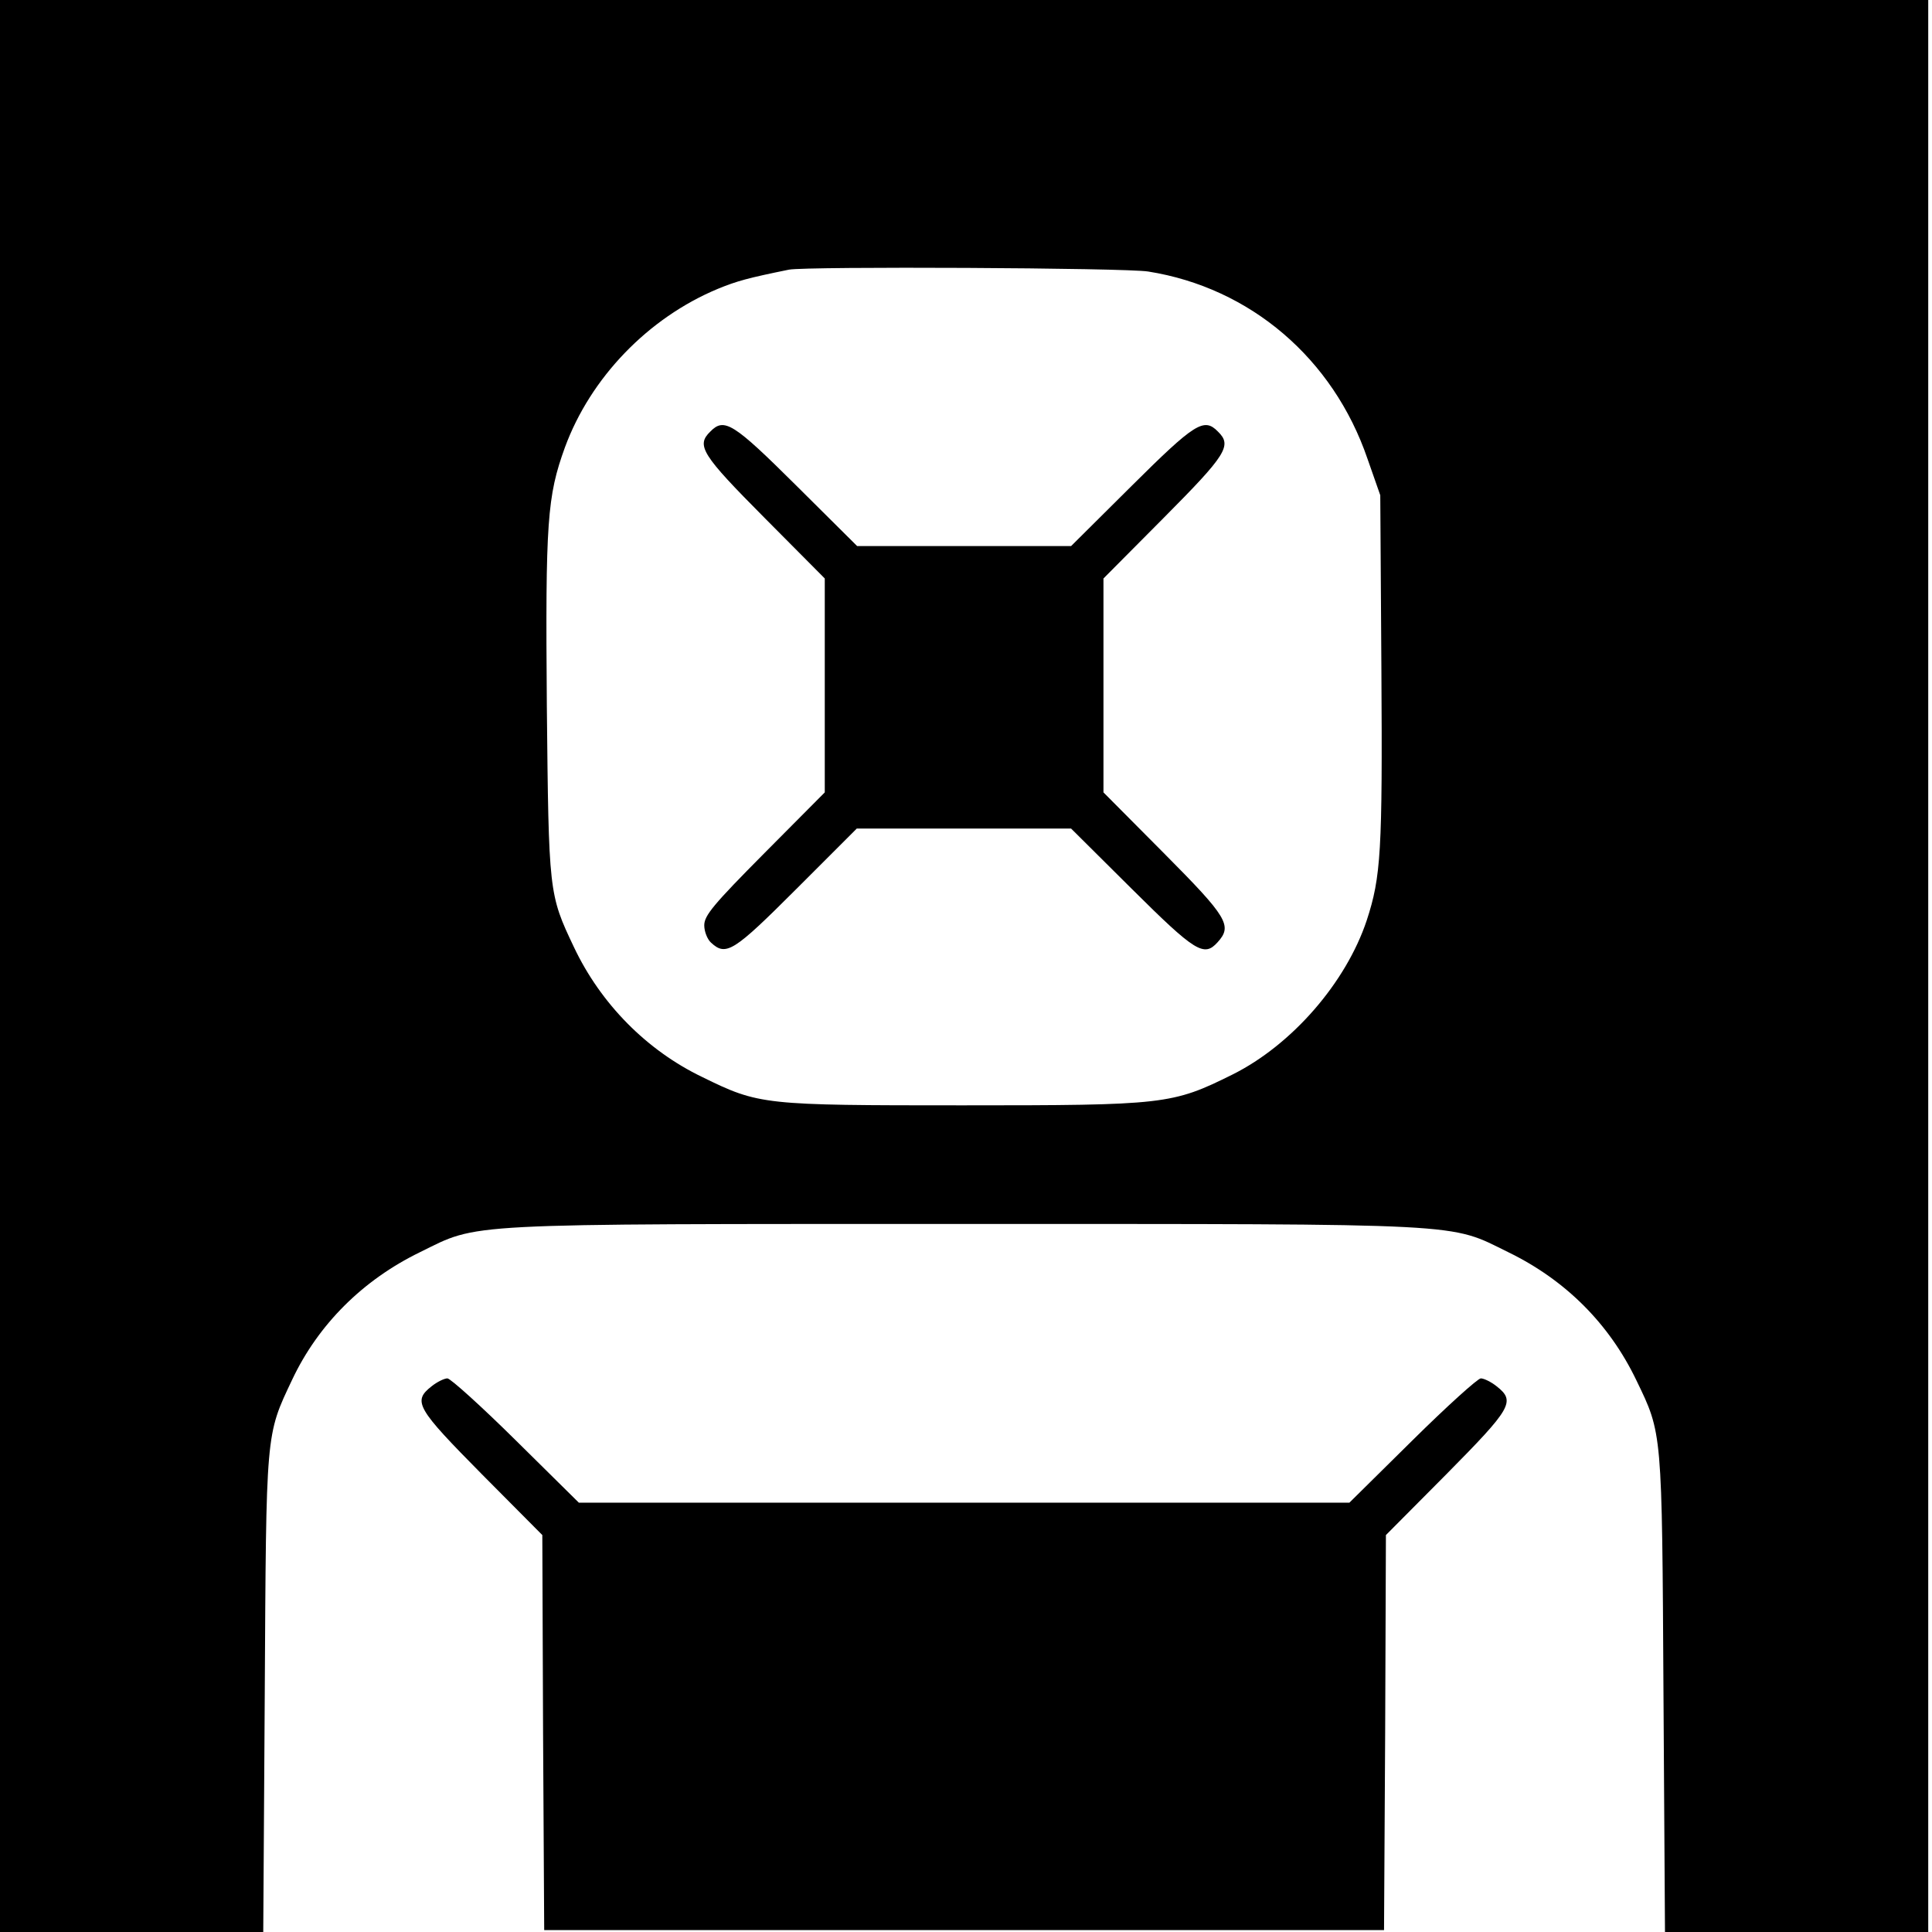
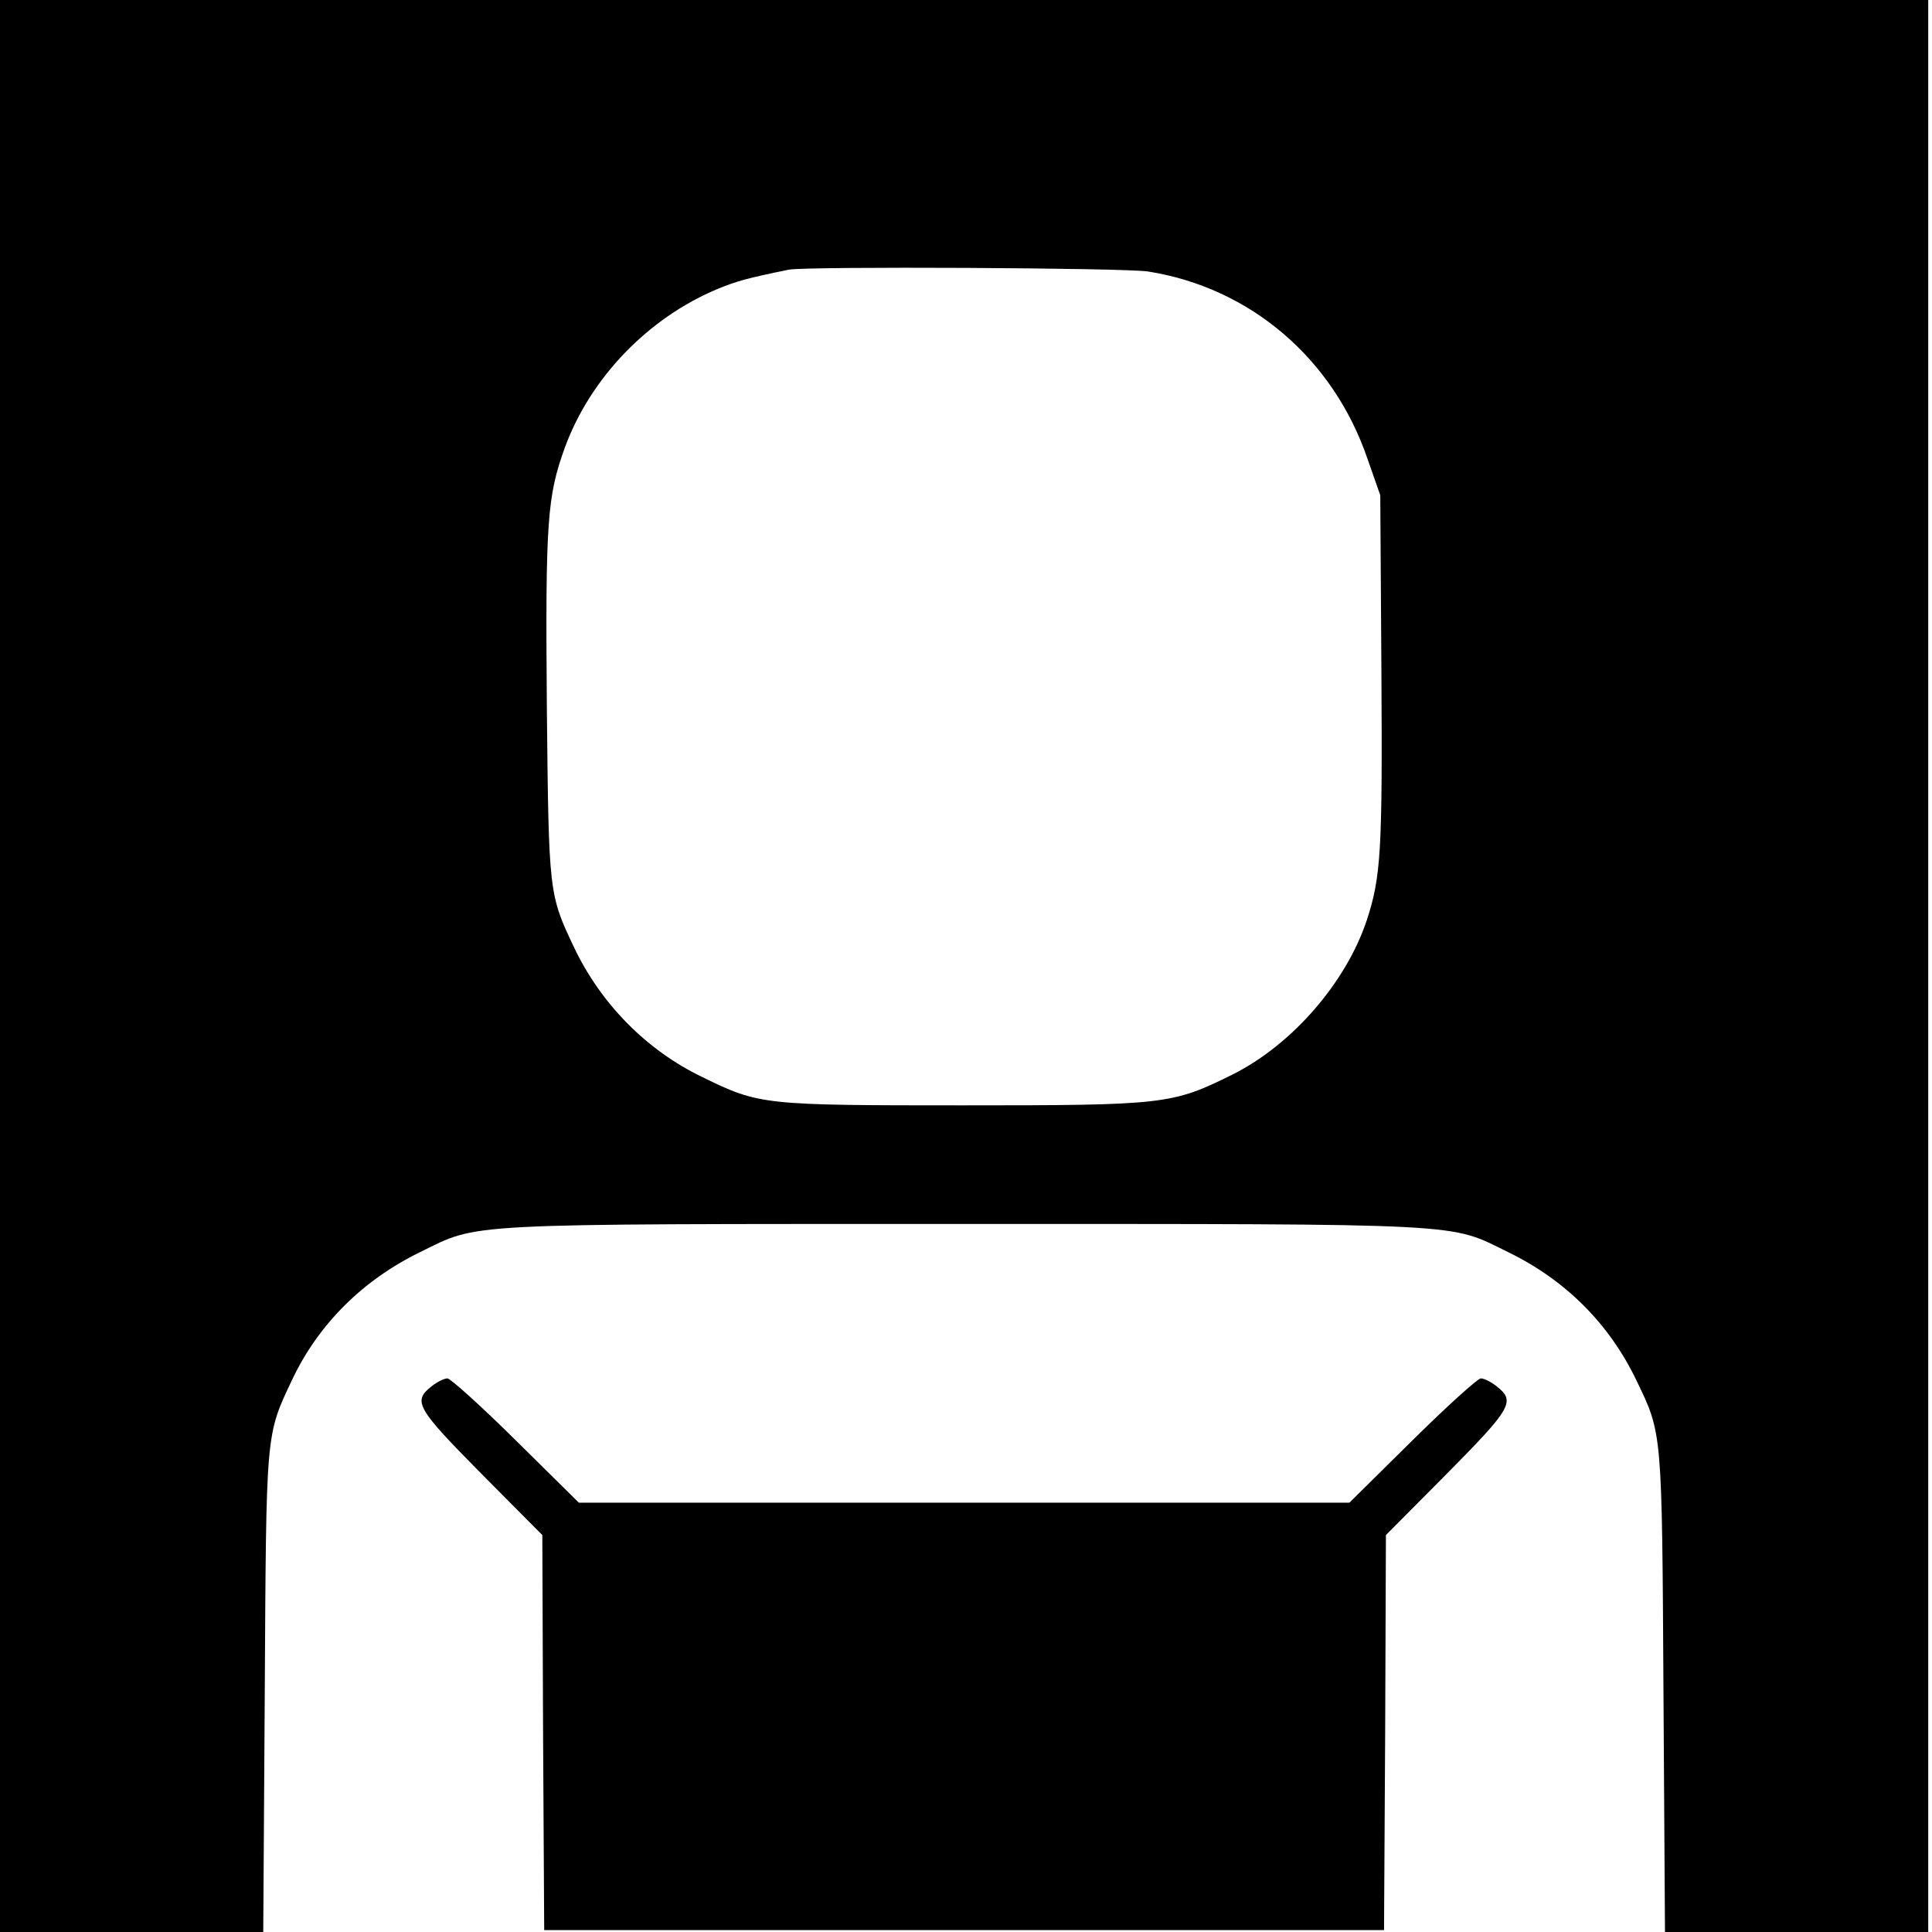
<svg xmlns="http://www.w3.org/2000/svg" version="1.0" width="513pt" height="513pt" viewBox="0 0 513 513" preserveAspectRatio="xMidYMid meet">
  <g transform="translate(0,513) scale(0.1,-0.1)" fill="#000000" stroke="none">
    <path d="M0 2565 l0 -2565 349 0 350 0 4 633 c4 701 2 684 73 834 69 146 187 264 339 338 159 78 93 75 1445 75 1352 0 1286 3 1445 -75 152 -74 268 -190 340 -340 69 -143 68 -131 72 -832 l4 -633 350 0 349 0 0 2565 0 2565 -2560 0 -2560 0 0 -2565z m3049 1844 c271 -43 491 -231 582 -497 l34 -97 3 -463 c3 -483 -1 -550 -39 -666 -55 -165 -198 -330 -356 -409 -161 -80 -180 -82 -718 -82 -529 0 -539 1 -690 75 -148 71 -270 195 -341 345 -67 141 -67 144 -72 640 -4 492 1 557 48 687 68 185 221 344 406 421 51 21 81 29 189 51 47 9 894 5 954 -5z" />
-     <path d="M1886 3984 c-38 -37 -23 -61 144 -229 l160 -161 0 -284 0 -284 -160 -161 c-136 -137 -160 -166 -160 -192 0 -16 8 -37 18 -46 40 -37 60 -24 227 143 l160 160 285 0 284 0 161 -160 c169 -168 192 -182 228 -142 40 44 27 66 -143 237 l-160 161 0 284 0 284 160 161 c167 168 182 192 144 229 -37 38 -61 23 -229 -144 l-161 -160 -284 0 -284 0 -161 160 c-168 167 -192 182 -229 144z" />
    <path d="M1146 1449 c-51 -40 -40 -58 134 -234 l160 -161 2 -524 3 -525 1115 0 1115 0 3 525 2 524 160 161 c174 176 185 194 134 234 -15 12 -34 21 -42 21 -8 0 -90 -74 -182 -165 l-167 -165 -1023 0 -1023 0 -167 165 c-92 91 -174 165 -182 165 -8 0 -27 -9 -42 -21z" />
  </g>
</svg>